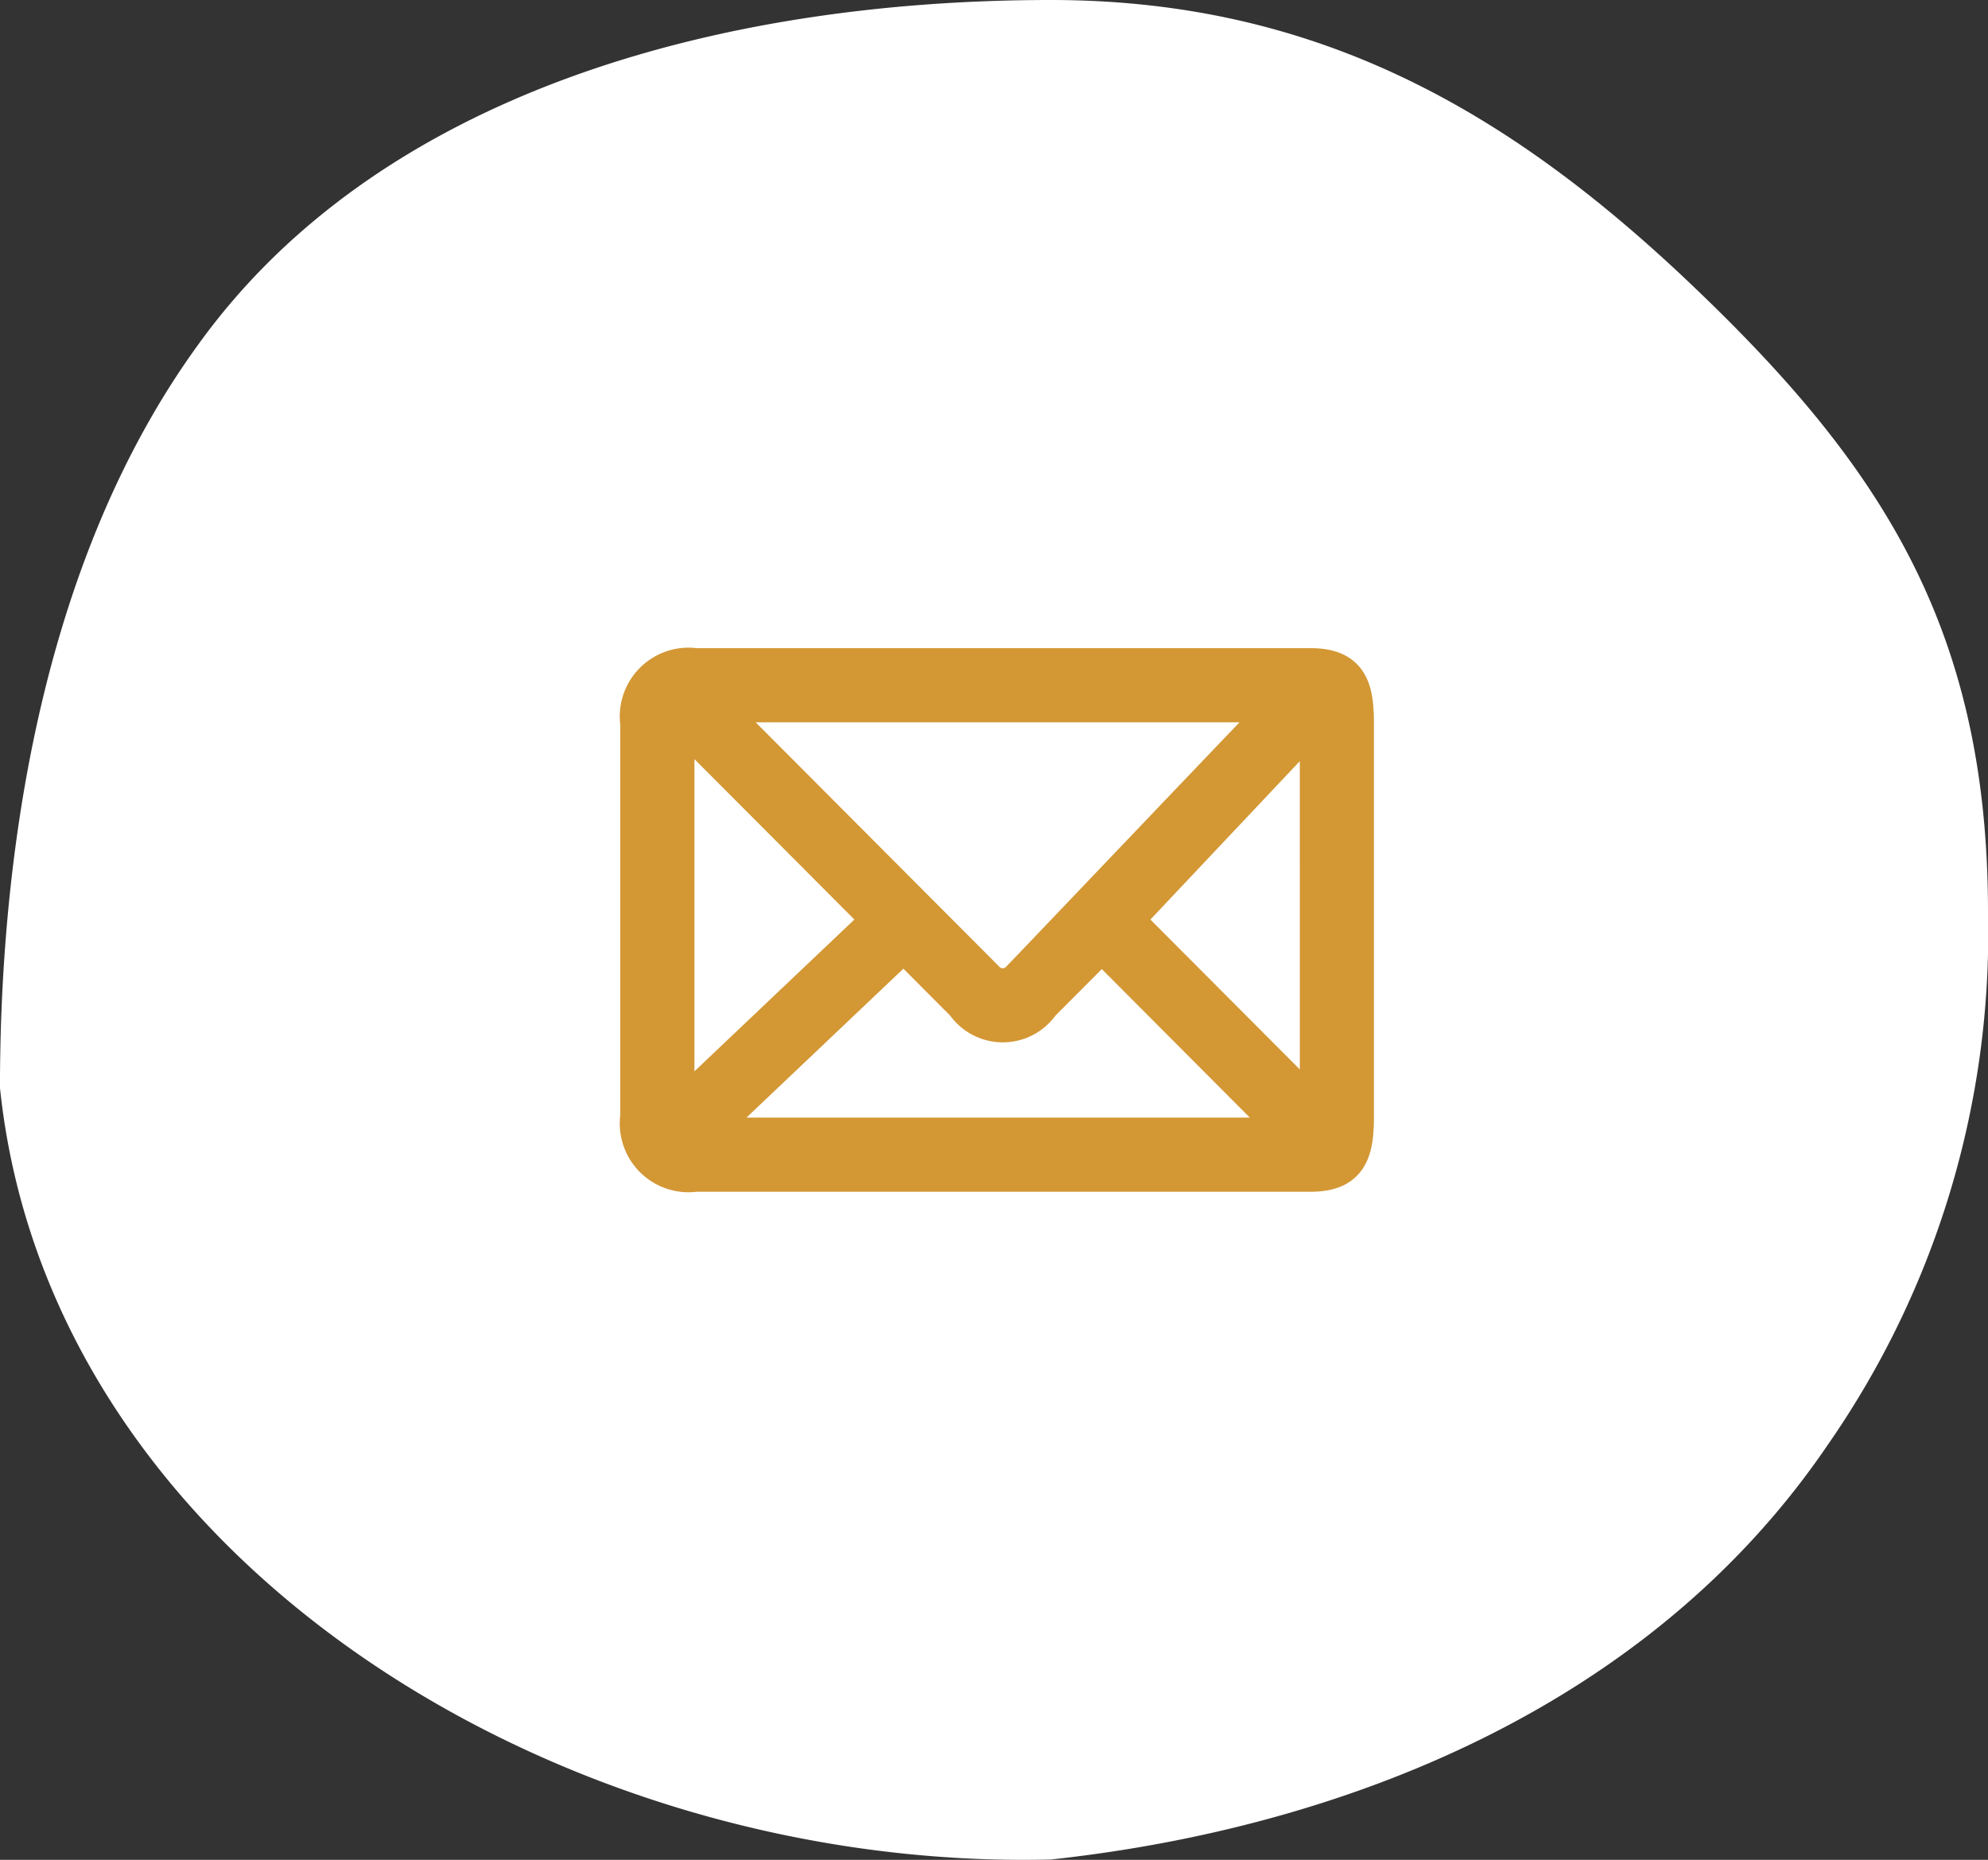
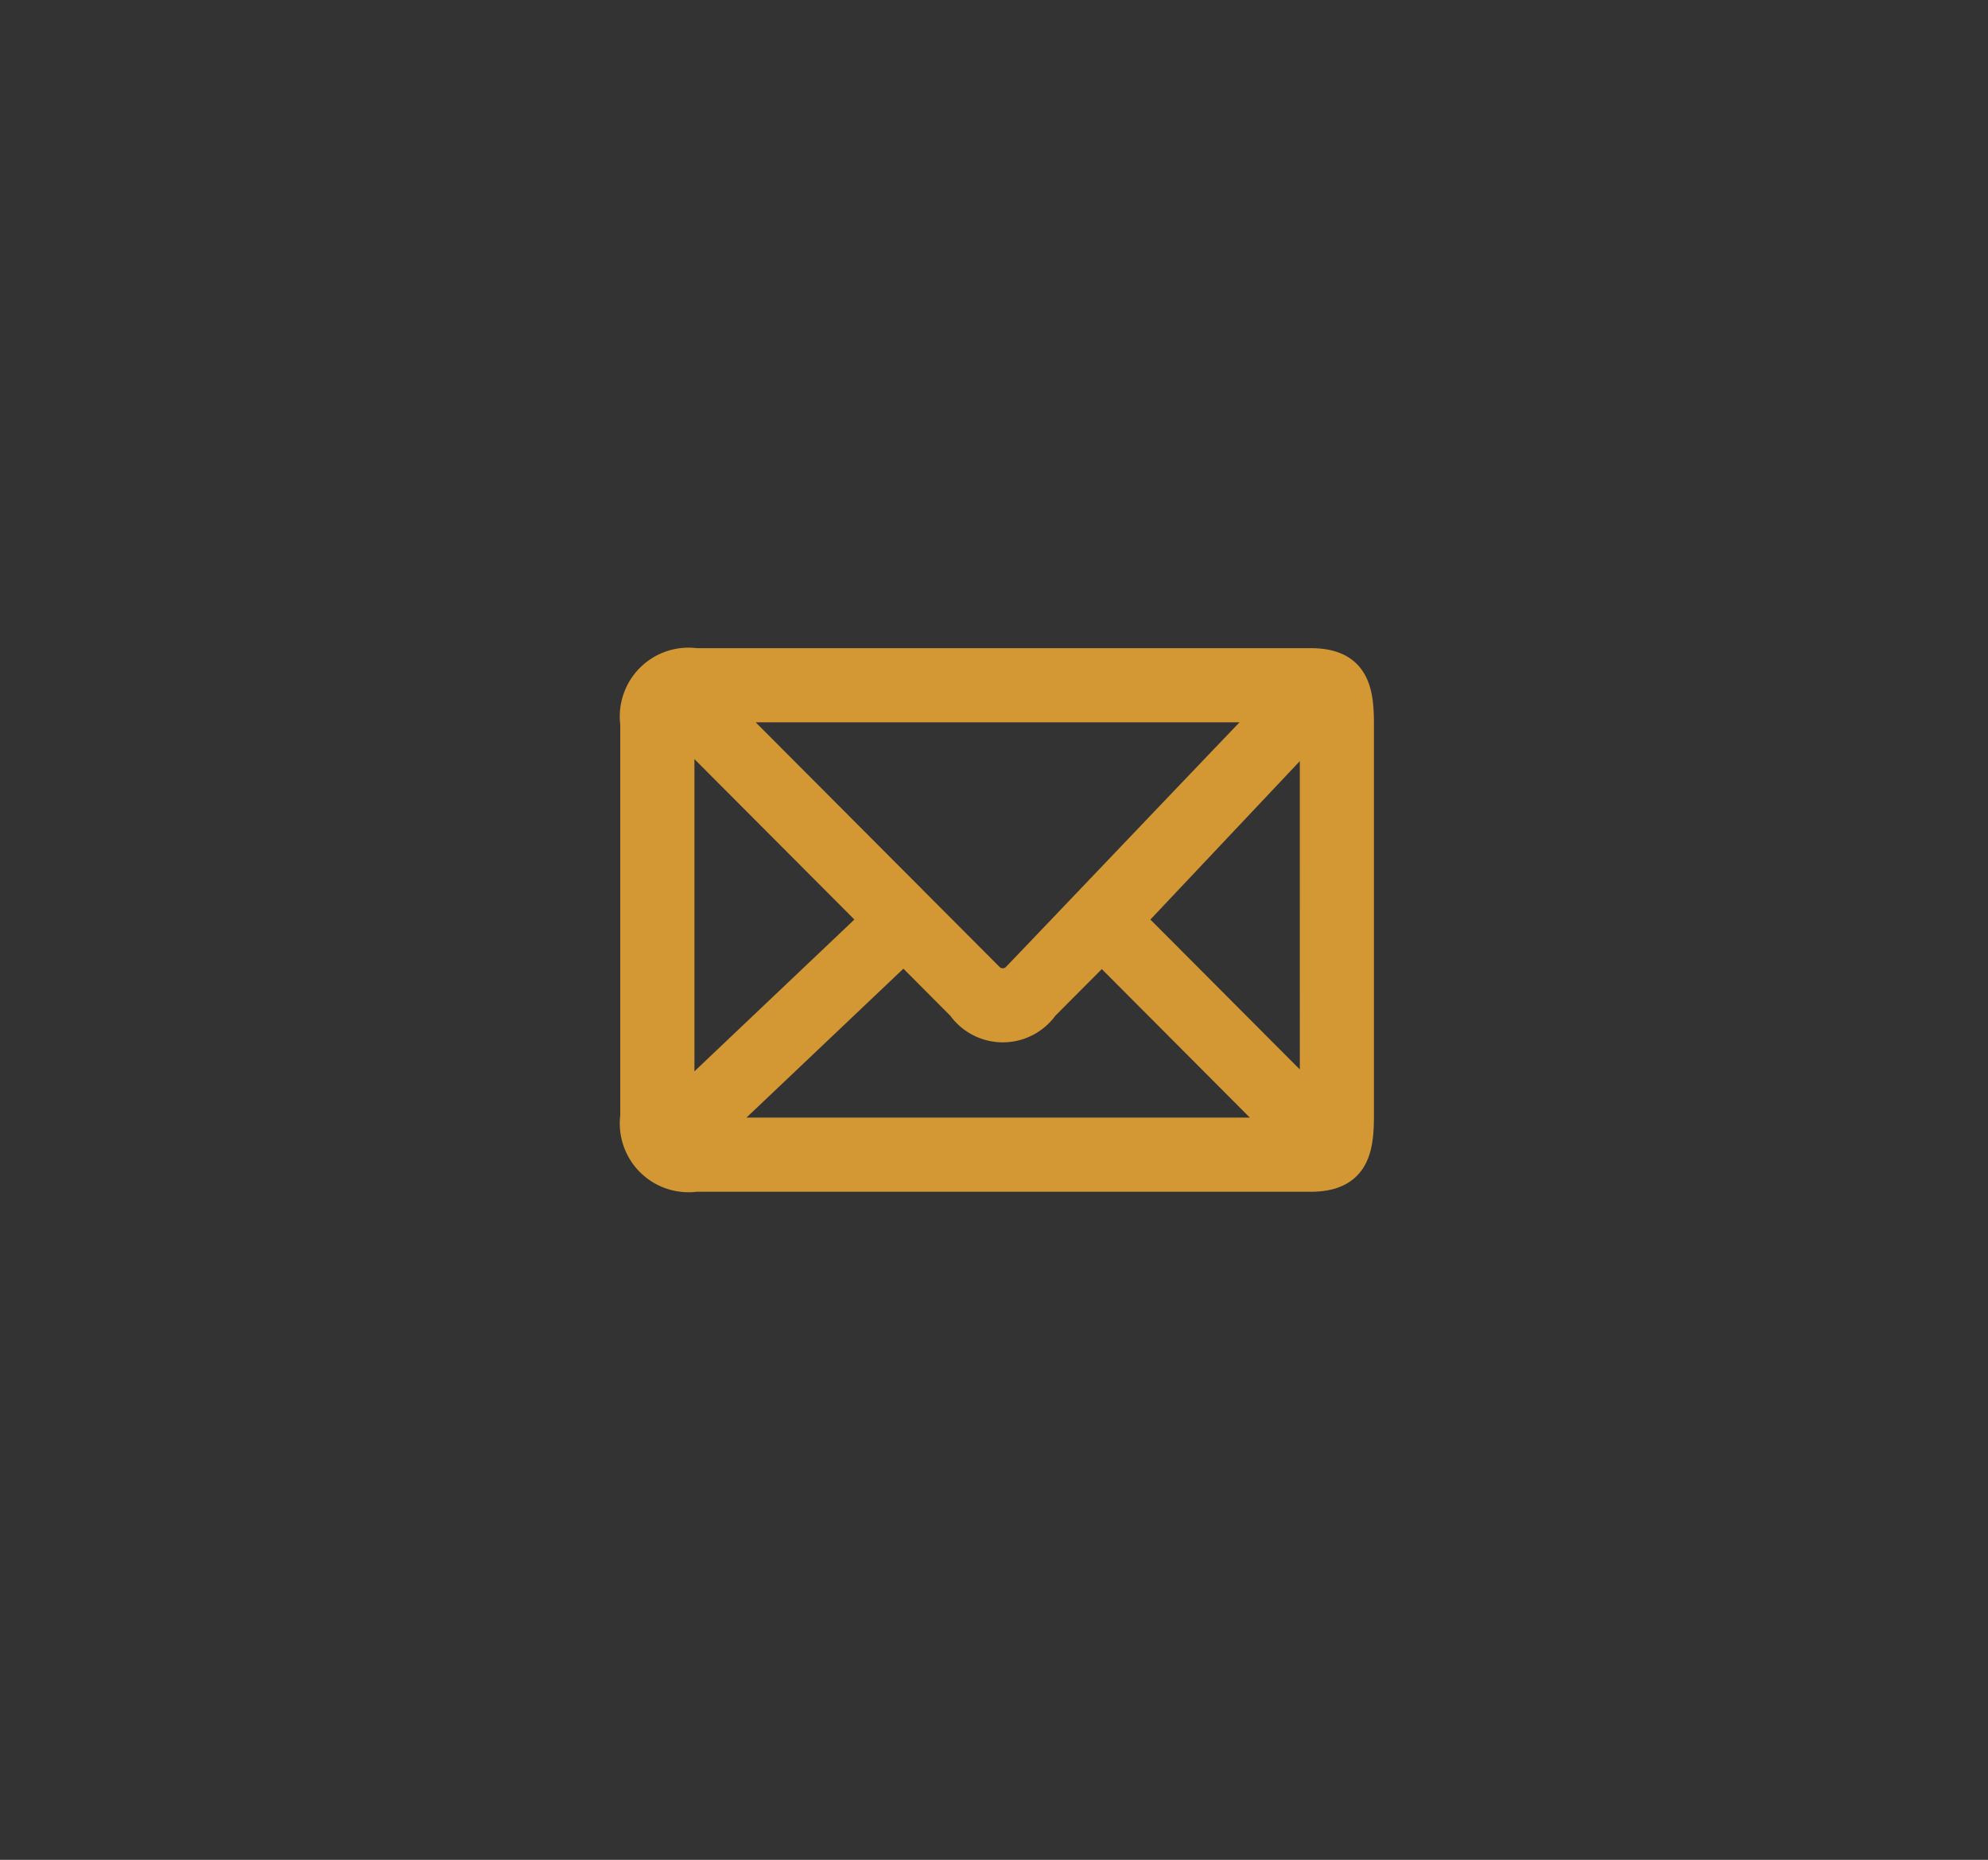
<svg xmlns="http://www.w3.org/2000/svg" width="71.313" height="66.715" viewBox="0 0 71.313 66.715">
  <rect x="0" y="0" width="71.313" height="66.715" fill="#333333" stroke="none" />
  <g id="グループ_146" data-name="グループ 146" transform="translate(-1289 -22)">
-     <path id="パス_136" data-name="パス 136" d="M40.261,11.566c9.554,0,16.444,4.008,22.906,10.143C70,28.2,73.875,34.064,73.875,44.29a32.127,32.127,0,0,1-5.734,19.084C61.726,72.838,50.67,77.141,40.261,78.269,22.644,78.7,4.328,67.526,2.561,50.59c0-7.813,1.285-18.663,7.132-26.691C16.158,14.937,28.294,11.566,40.261,11.566Z" transform="translate(1286.438 10.434)" fill="#fff" />
    <g id="email" transform="translate(1076.762 -195.718)">
      <g id="グループ_26" data-name="グループ 26" transform="translate(235.238 241.718)">
        <path id="パス_27" data-name="パス 27" d="M25,77H2.944A1.717,1.717,0,0,0,1,78.944V93.056A1.717,1.717,0,0,0,2.944,95H25c1.294,0,1.535-.645,1.535-1.944V78.944C26.536,77.645,26.295,77,25,77Zm-.77,1.16c-.76.763-9.285,9.725-9.652,10.093a.916.916,0,0,1-1.215,0L3.3,78.16ZM2.16,93.176V78.415L9.722,86Zm.737.664L10.421,86.7l2.242,2.249a1.587,1.587,0,0,0,2.62,0L17.524,86.7,24.64,93.84Zm22.48-.664L18.222,86l7.154-7.585Z" transform="translate(-1 -77)" fill="#dd9500" stroke="#d39734" stroke-width="1.5" />
      </g>
    </g>
  </g>
</svg>